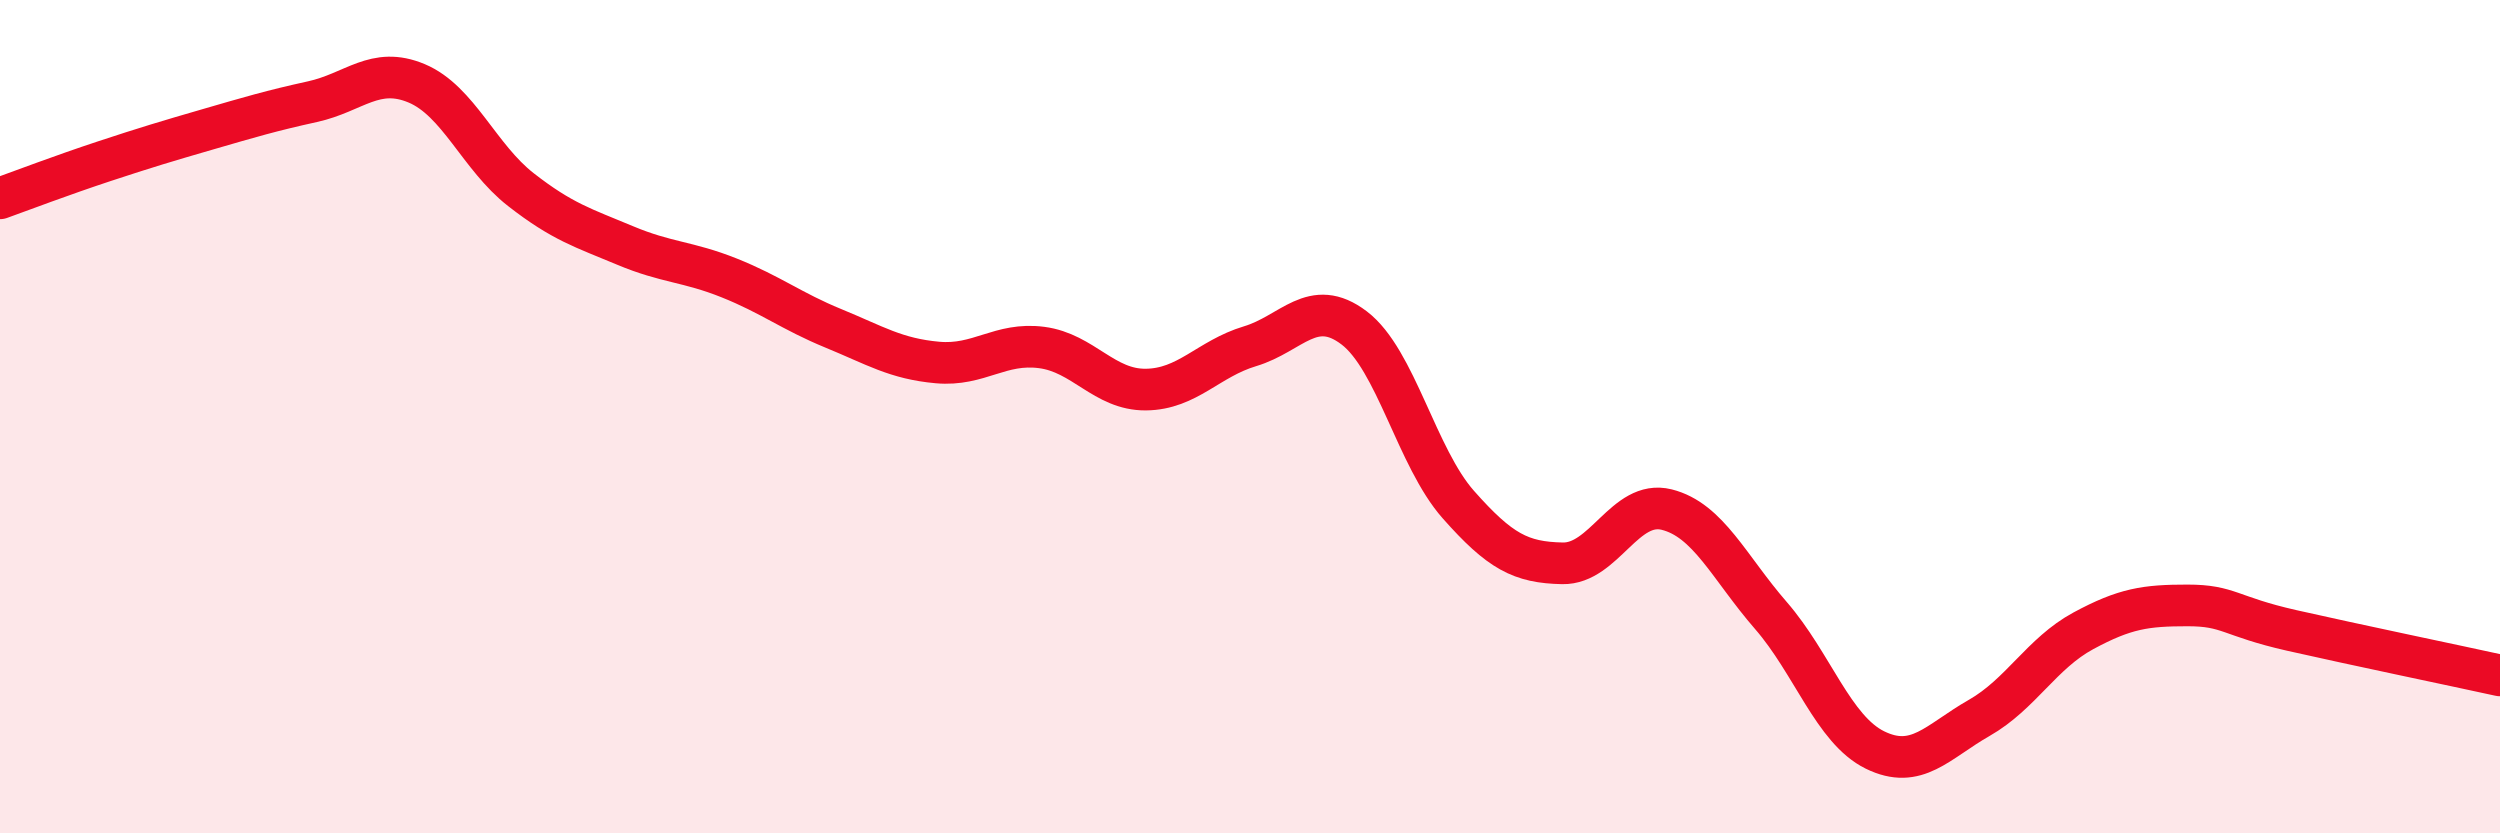
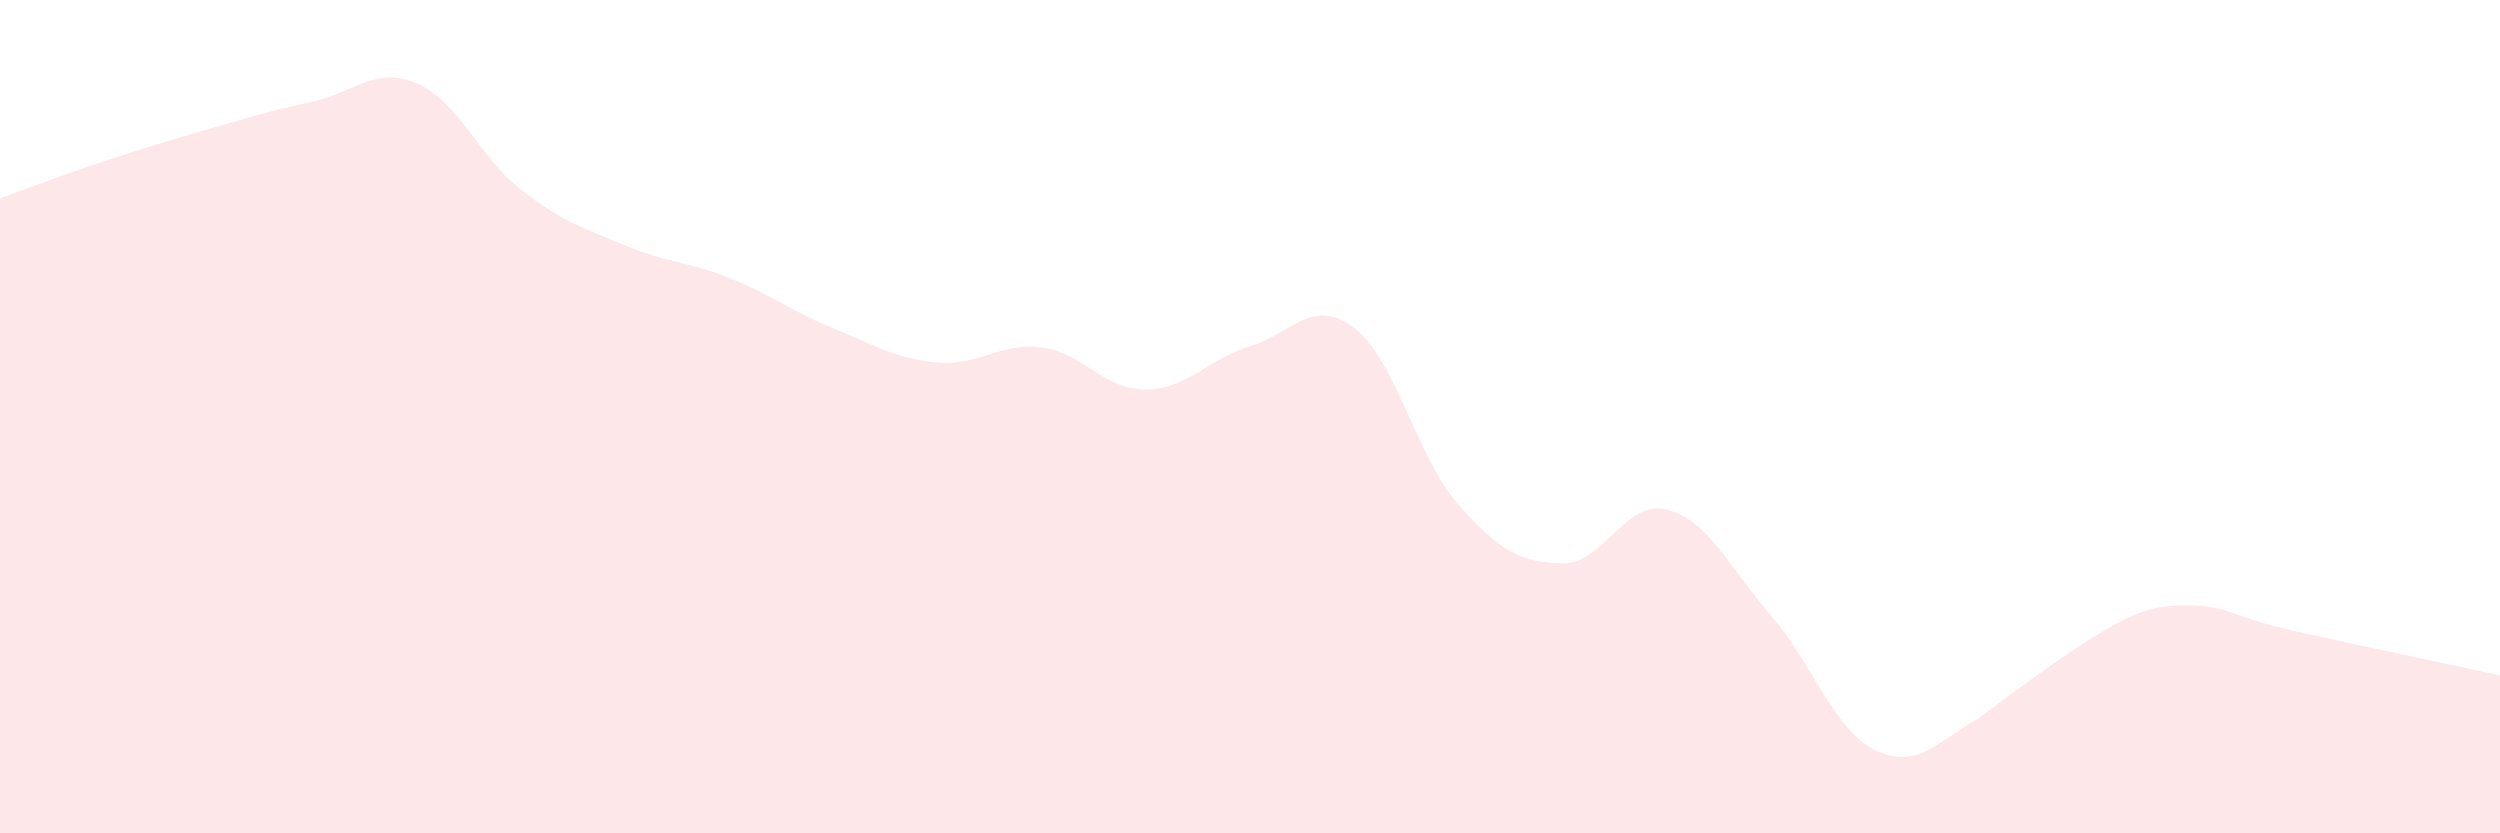
<svg xmlns="http://www.w3.org/2000/svg" width="60" height="20" viewBox="0 0 60 20">
-   <path d="M 0,4.76 C 0.5,4.58 1.5,4.2 2.5,3.87 C 3.5,3.54 4,3.39 5,3.1 C 6,2.81 6.5,2.66 7.5,2.44 C 8.5,2.22 9,1.58 10,2 C 11,2.42 11.5,3.77 12.5,4.55 C 13.5,5.33 14,5.47 15,5.89 C 16,6.31 16.5,6.27 17.5,6.67 C 18.5,7.07 19,7.47 20,7.88 C 21,8.29 21.5,8.61 22.5,8.7 C 23.5,8.79 24,8.21 25,8.34 C 26,8.47 26.5,9.36 27.5,9.35 C 28.5,9.34 29,8.61 30,8.31 C 31,8.01 31.5,7.11 32.5,7.87 C 33.5,8.63 34,10.98 35,12.11 C 36,13.24 36.5,13.5 37.5,13.52 C 38.5,13.54 39,11.98 40,12.23 C 41,12.48 41.5,13.62 42.5,14.77 C 43.5,15.92 44,17.51 45,18 C 46,18.49 46.5,17.8 47.5,17.23 C 48.5,16.66 49,15.68 50,15.14 C 51,14.6 51.5,14.53 52.5,14.53 C 53.5,14.53 53.5,14.79 55,15.13 C 56.5,15.47 59,15.99 60,16.21L60 20L0 20Z" fill="#EB0A25" opacity="0.1" stroke-linecap="round" stroke-linejoin="round" />
-   <path d="M 0,4.76 C 0.5,4.58 1.5,4.2 2.5,3.87 C 3.5,3.54 4,3.39 5,3.1 C 6,2.81 6.5,2.66 7.5,2.44 C 8.5,2.22 9,1.58 10,2 C 11,2.42 11.5,3.77 12.5,4.55 C 13.5,5.33 14,5.47 15,5.89 C 16,6.31 16.5,6.27 17.5,6.67 C 18.5,7.07 19,7.47 20,7.88 C 21,8.29 21.5,8.61 22.5,8.7 C 23.5,8.79 24,8.21 25,8.34 C 26,8.47 26.5,9.36 27.5,9.35 C 28.5,9.34 29,8.61 30,8.31 C 31,8.01 31.5,7.11 32.5,7.87 C 33.5,8.63 34,10.98 35,12.11 C 36,13.24 36.5,13.5 37.5,13.52 C 38.5,13.54 39,11.98 40,12.23 C 41,12.48 41.5,13.62 42.5,14.77 C 43.5,15.92 44,17.51 45,18 C 46,18.49 46.5,17.8 47.5,17.23 C 48.5,16.66 49,15.68 50,15.14 C 51,14.6 51.5,14.53 52.5,14.53 C 53.5,14.53 53.5,14.79 55,15.13 C 56.5,15.47 59,15.99 60,16.21" stroke="#EB0A25" stroke-width="1" fill="none" stroke-linecap="round" stroke-linejoin="round" />
+   <path d="M 0,4.76 C 0.5,4.58 1.5,4.2 2.5,3.87 C 3.5,3.54 4,3.39 5,3.1 C 6,2.81 6.5,2.66 7.5,2.44 C 8.5,2.22 9,1.58 10,2 C 11,2.42 11.5,3.77 12.5,4.55 C 13.5,5.33 14,5.47 15,5.89 C 16,6.31 16.5,6.27 17.5,6.67 C 18.5,7.07 19,7.47 20,7.88 C 21,8.29 21.5,8.61 22.5,8.7 C 23.5,8.79 24,8.21 25,8.34 C 26,8.47 26.5,9.36 27.5,9.35 C 28.5,9.34 29,8.61 30,8.31 C 31,8.01 31.5,7.11 32.5,7.87 C 33.5,8.63 34,10.98 35,12.11 C 36,13.24 36.5,13.5 37.5,13.52 C 38.5,13.54 39,11.98 40,12.23 C 41,12.48 41.5,13.62 42.5,14.77 C 43.5,15.92 44,17.51 45,18 C 46,18.49 46.5,17.8 47.5,17.23 C 51,14.6 51.5,14.53 52.5,14.53 C 53.5,14.53 53.5,14.79 55,15.13 C 56.5,15.47 59,15.99 60,16.21L60 20L0 20Z" fill="#EB0A25" opacity="0.1" stroke-linecap="round" stroke-linejoin="round" />
</svg>